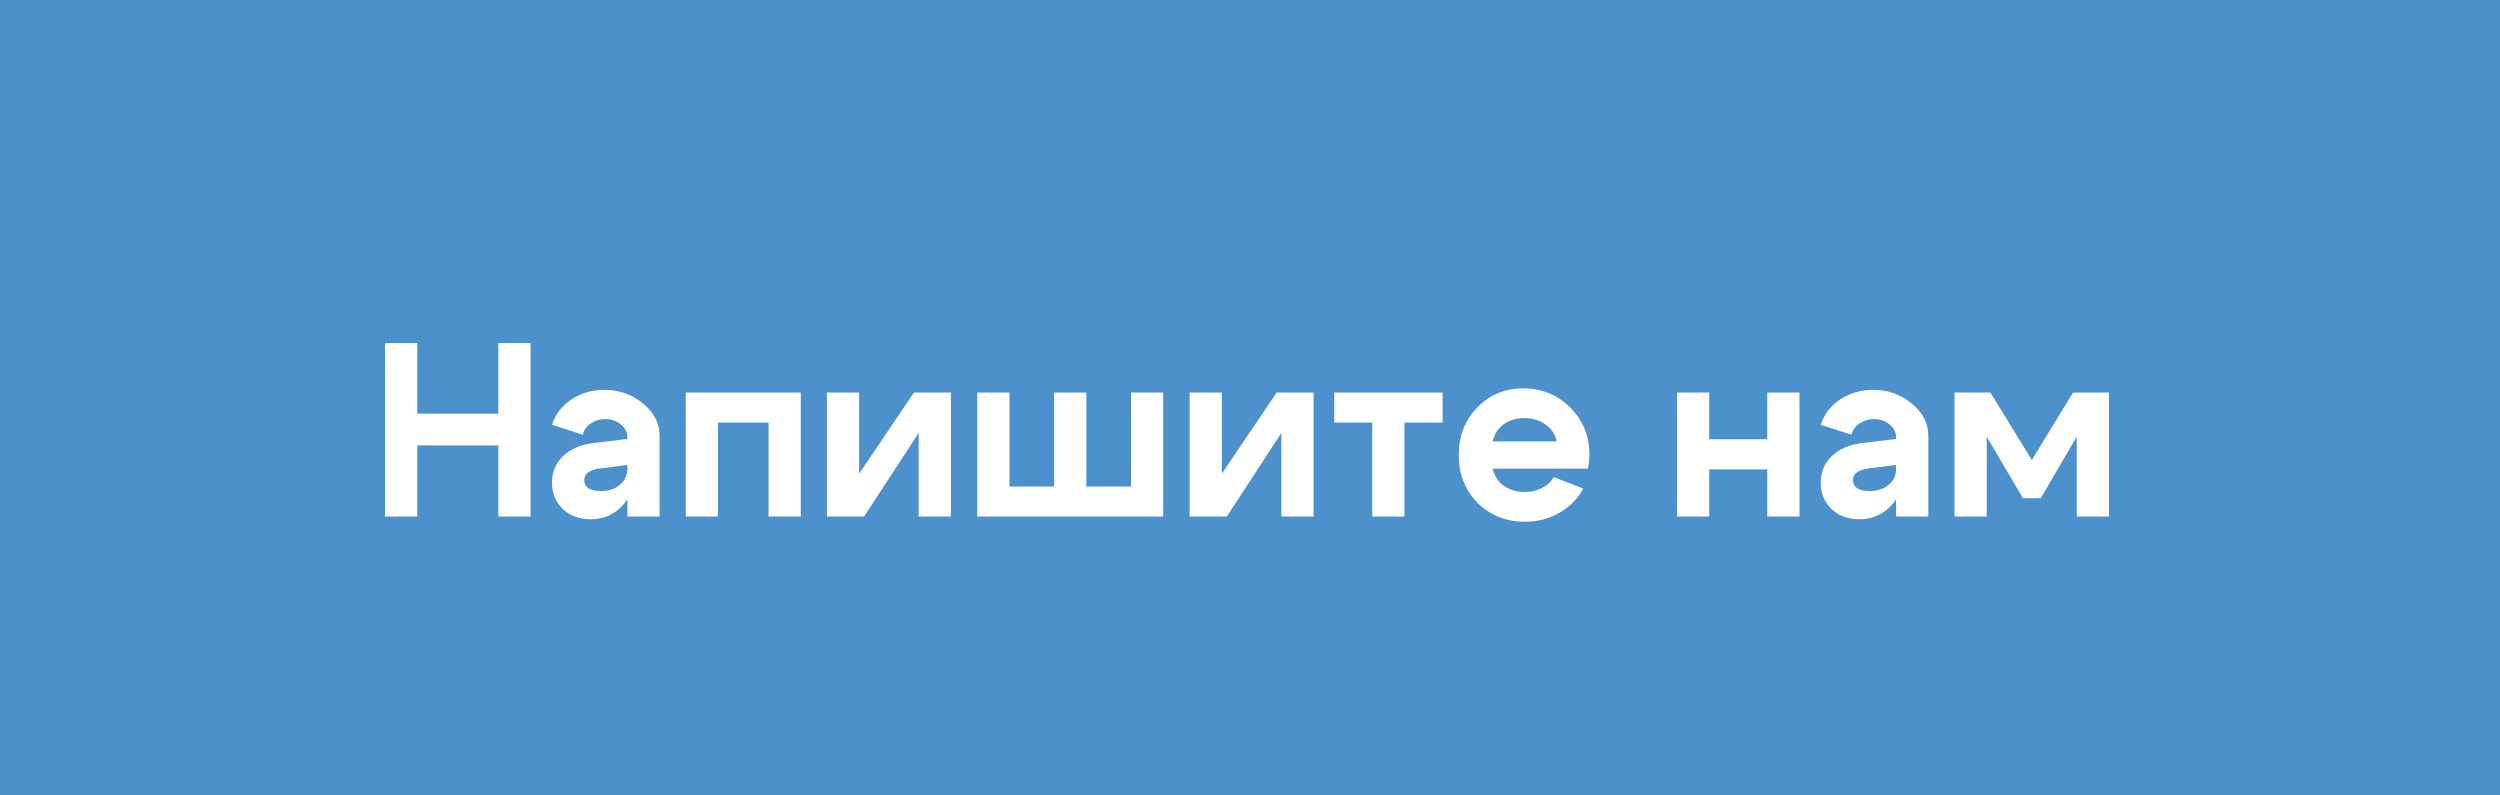
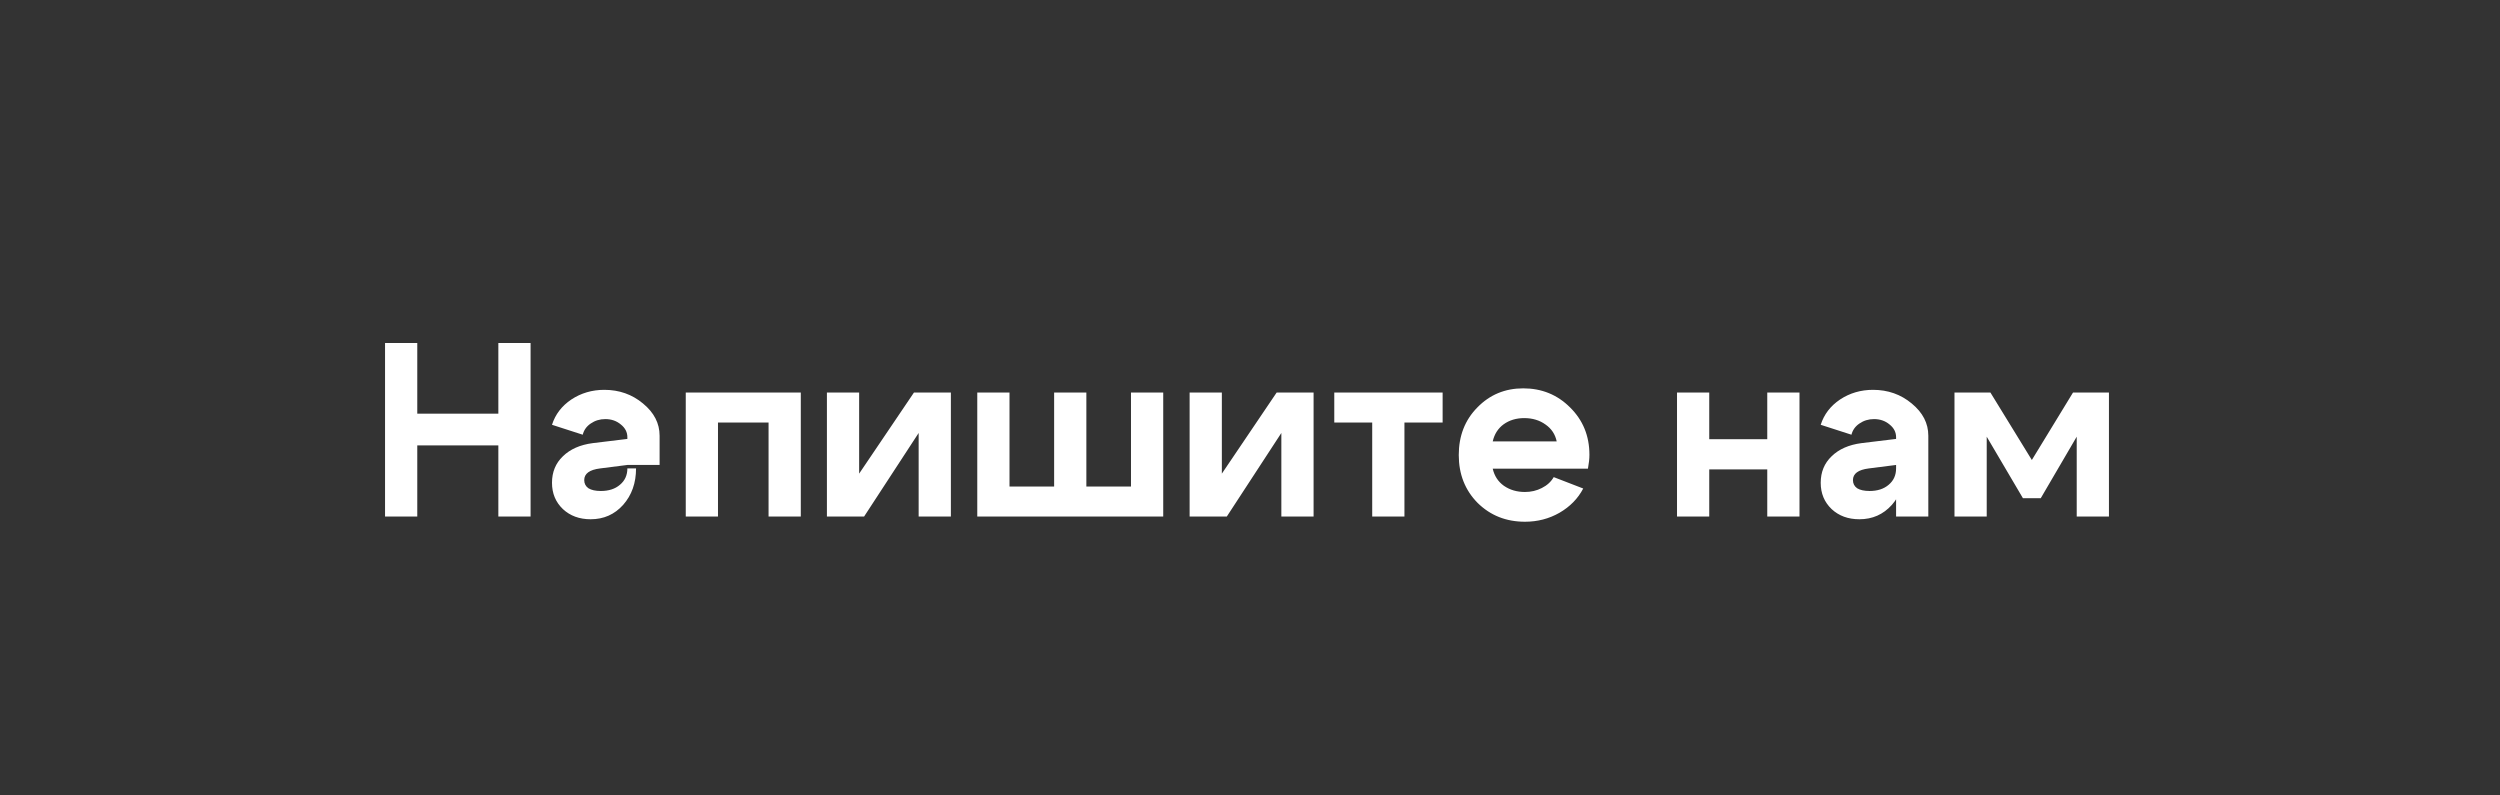
<svg xmlns="http://www.w3.org/2000/svg" width="242" height="77" viewBox="0 0 242 77" fill="none">
  <rect x="0" y="0" width="242" height="77" fill="#333333" stroke="none" />
-   <rect x="1" y="1" width="240" height="75" fill="#4C90CC" stroke="#4C90CC" stroke-width="2" />
-   <path d="M37.272 50V33.2H40.392V40.04H48.24V33.2H51.36V50H48.24V43.112H40.392V50H37.272ZM60.729 45.008L58.089 45.344C57.065 45.472 56.553 45.848 56.553 46.472C56.553 46.808 56.689 47.072 56.961 47.264C57.249 47.44 57.649 47.528 58.161 47.528C58.929 47.528 59.545 47.328 60.009 46.928C60.489 46.528 60.729 46 60.729 45.344H61.569C61.569 46.752 61.153 47.928 60.321 48.872C59.489 49.8 58.441 50.264 57.177 50.264C56.089 50.264 55.193 49.936 54.489 49.28C53.785 48.608 53.433 47.76 53.433 46.736C53.433 45.696 53.785 44.84 54.489 44.168C55.193 43.48 56.153 43.056 57.369 42.896L60.729 42.488V42.32C60.729 41.84 60.521 41.432 60.105 41.096C59.689 40.744 59.185 40.568 58.593 40.568C58.065 40.568 57.593 40.712 57.177 41C56.777 41.272 56.521 41.632 56.409 42.08L53.433 41.12C53.753 40.112 54.377 39.296 55.305 38.672C56.249 38.048 57.313 37.736 58.497 37.736C59.937 37.736 61.185 38.176 62.241 39.056C63.313 39.936 63.849 40.976 63.849 42.176V50H60.729V45.008ZM77.517 38V50H74.397V40.904H69.501V50H66.381V38H77.517ZM92.045 50H88.925V41.912L83.645 50H80.045V38H83.165V45.848L88.469 38H92.045V50ZM112.6 50H94.6V38H97.72V47.096H102.04V38H105.16V47.096H109.48V38H112.6V50ZM127.155 50H124.035V41.912L118.755 50H115.155V38H118.275V45.848L123.579 38H127.155V50ZM139.646 38V40.904H135.95V50H132.83V40.904H129.158V38H139.646ZM150.688 42.728C150.544 42.04 150.184 41.496 149.608 41.096C149.032 40.68 148.344 40.472 147.544 40.472C146.776 40.472 146.112 40.672 145.552 41.072C145.008 41.472 144.656 42.024 144.496 42.728H150.688ZM144.496 45.368C144.656 46.072 145.016 46.624 145.576 47.024C146.152 47.424 146.832 47.624 147.616 47.624C148.208 47.624 148.752 47.496 149.248 47.24C149.76 46.984 150.144 46.632 150.4 46.184L153.256 47.288C152.744 48.264 151.976 49.048 150.952 49.64C149.944 50.216 148.832 50.504 147.616 50.504C145.792 50.504 144.264 49.896 143.032 48.68C141.816 47.448 141.208 45.904 141.208 44.048C141.208 42.192 141.808 40.656 143.008 39.44C144.208 38.208 145.688 37.592 147.448 37.592C149.24 37.592 150.752 38.208 151.984 39.44C153.232 40.672 153.856 42.2 153.856 44.024C153.856 44.408 153.808 44.856 153.712 45.368H144.496ZM162.335 50V38H165.455V42.512H171.071V38H174.191V50H171.071V45.44H165.455V50H162.335ZM183.541 45.008L180.901 45.344C179.877 45.472 179.365 45.848 179.365 46.472C179.365 46.808 179.501 47.072 179.773 47.264C180.061 47.44 180.461 47.528 180.973 47.528C181.741 47.528 182.357 47.328 182.821 46.928C183.301 46.528 183.541 46 183.541 45.344H184.381C184.381 46.752 183.965 47.928 183.133 48.872C182.301 49.8 181.253 50.264 179.989 50.264C178.901 50.264 178.005 49.936 177.301 49.28C176.597 48.608 176.245 47.76 176.245 46.736C176.245 45.696 176.597 44.84 177.301 44.168C178.005 43.48 178.965 43.056 180.181 42.896L183.541 42.488V42.32C183.541 41.84 183.333 41.432 182.917 41.096C182.501 40.744 181.997 40.568 181.405 40.568C180.877 40.568 180.405 40.712 179.989 41C179.589 41.272 179.333 41.632 179.221 42.08L176.245 41.12C176.565 40.112 177.189 39.296 178.117 38.672C179.061 38.048 180.125 37.736 181.309 37.736C182.749 37.736 183.997 38.176 185.053 39.056C186.125 39.936 186.661 40.976 186.661 42.176V50H183.541V45.008ZM189.194 50V38H192.674L196.682 44.528L200.666 38H204.146V50H201.026V42.272L197.546 48.224H195.818L192.314 42.272V50H189.194Z" fill="white" />
+   <path d="M37.272 50V33.2H40.392V40.04H48.24V33.2H51.36V50H48.24V43.112H40.392V50H37.272ZM60.729 45.008L58.089 45.344C57.065 45.472 56.553 45.848 56.553 46.472C56.553 46.808 56.689 47.072 56.961 47.264C57.249 47.44 57.649 47.528 58.161 47.528C58.929 47.528 59.545 47.328 60.009 46.928C60.489 46.528 60.729 46 60.729 45.344H61.569C61.569 46.752 61.153 47.928 60.321 48.872C59.489 49.8 58.441 50.264 57.177 50.264C56.089 50.264 55.193 49.936 54.489 49.28C53.785 48.608 53.433 47.76 53.433 46.736C53.433 45.696 53.785 44.84 54.489 44.168C55.193 43.48 56.153 43.056 57.369 42.896L60.729 42.488V42.32C60.729 41.84 60.521 41.432 60.105 41.096C59.689 40.744 59.185 40.568 58.593 40.568C58.065 40.568 57.593 40.712 57.177 41C56.777 41.272 56.521 41.632 56.409 42.08L53.433 41.12C53.753 40.112 54.377 39.296 55.305 38.672C56.249 38.048 57.313 37.736 58.497 37.736C59.937 37.736 61.185 38.176 62.241 39.056C63.313 39.936 63.849 40.976 63.849 42.176V50V45.008ZM77.517 38V50H74.397V40.904H69.501V50H66.381V38H77.517ZM92.045 50H88.925V41.912L83.645 50H80.045V38H83.165V45.848L88.469 38H92.045V50ZM112.6 50H94.6V38H97.72V47.096H102.04V38H105.16V47.096H109.48V38H112.6V50ZM127.155 50H124.035V41.912L118.755 50H115.155V38H118.275V45.848L123.579 38H127.155V50ZM139.646 38V40.904H135.95V50H132.83V40.904H129.158V38H139.646ZM150.688 42.728C150.544 42.04 150.184 41.496 149.608 41.096C149.032 40.68 148.344 40.472 147.544 40.472C146.776 40.472 146.112 40.672 145.552 41.072C145.008 41.472 144.656 42.024 144.496 42.728H150.688ZM144.496 45.368C144.656 46.072 145.016 46.624 145.576 47.024C146.152 47.424 146.832 47.624 147.616 47.624C148.208 47.624 148.752 47.496 149.248 47.24C149.76 46.984 150.144 46.632 150.4 46.184L153.256 47.288C152.744 48.264 151.976 49.048 150.952 49.64C149.944 50.216 148.832 50.504 147.616 50.504C145.792 50.504 144.264 49.896 143.032 48.68C141.816 47.448 141.208 45.904 141.208 44.048C141.208 42.192 141.808 40.656 143.008 39.44C144.208 38.208 145.688 37.592 147.448 37.592C149.24 37.592 150.752 38.208 151.984 39.44C153.232 40.672 153.856 42.2 153.856 44.024C153.856 44.408 153.808 44.856 153.712 45.368H144.496ZM162.335 50V38H165.455V42.512H171.071V38H174.191V50H171.071V45.44H165.455V50H162.335ZM183.541 45.008L180.901 45.344C179.877 45.472 179.365 45.848 179.365 46.472C179.365 46.808 179.501 47.072 179.773 47.264C180.061 47.44 180.461 47.528 180.973 47.528C181.741 47.528 182.357 47.328 182.821 46.928C183.301 46.528 183.541 46 183.541 45.344H184.381C184.381 46.752 183.965 47.928 183.133 48.872C182.301 49.8 181.253 50.264 179.989 50.264C178.901 50.264 178.005 49.936 177.301 49.28C176.597 48.608 176.245 47.76 176.245 46.736C176.245 45.696 176.597 44.84 177.301 44.168C178.005 43.48 178.965 43.056 180.181 42.896L183.541 42.488V42.32C183.541 41.84 183.333 41.432 182.917 41.096C182.501 40.744 181.997 40.568 181.405 40.568C180.877 40.568 180.405 40.712 179.989 41C179.589 41.272 179.333 41.632 179.221 42.08L176.245 41.12C176.565 40.112 177.189 39.296 178.117 38.672C179.061 38.048 180.125 37.736 181.309 37.736C182.749 37.736 183.997 38.176 185.053 39.056C186.125 39.936 186.661 40.976 186.661 42.176V50H183.541V45.008ZM189.194 50V38H192.674L196.682 44.528L200.666 38H204.146V50H201.026V42.272L197.546 48.224H195.818L192.314 42.272V50H189.194Z" fill="white" />
</svg>